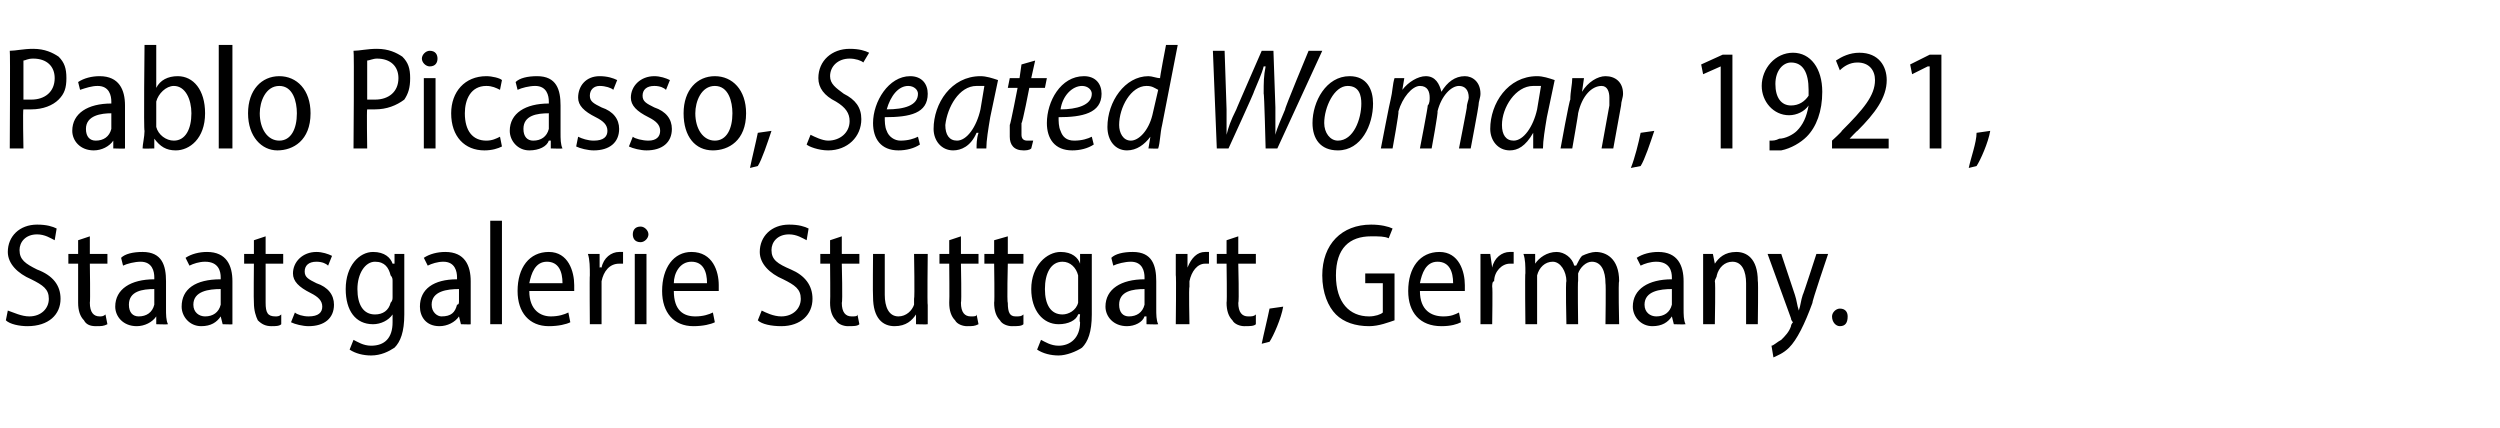
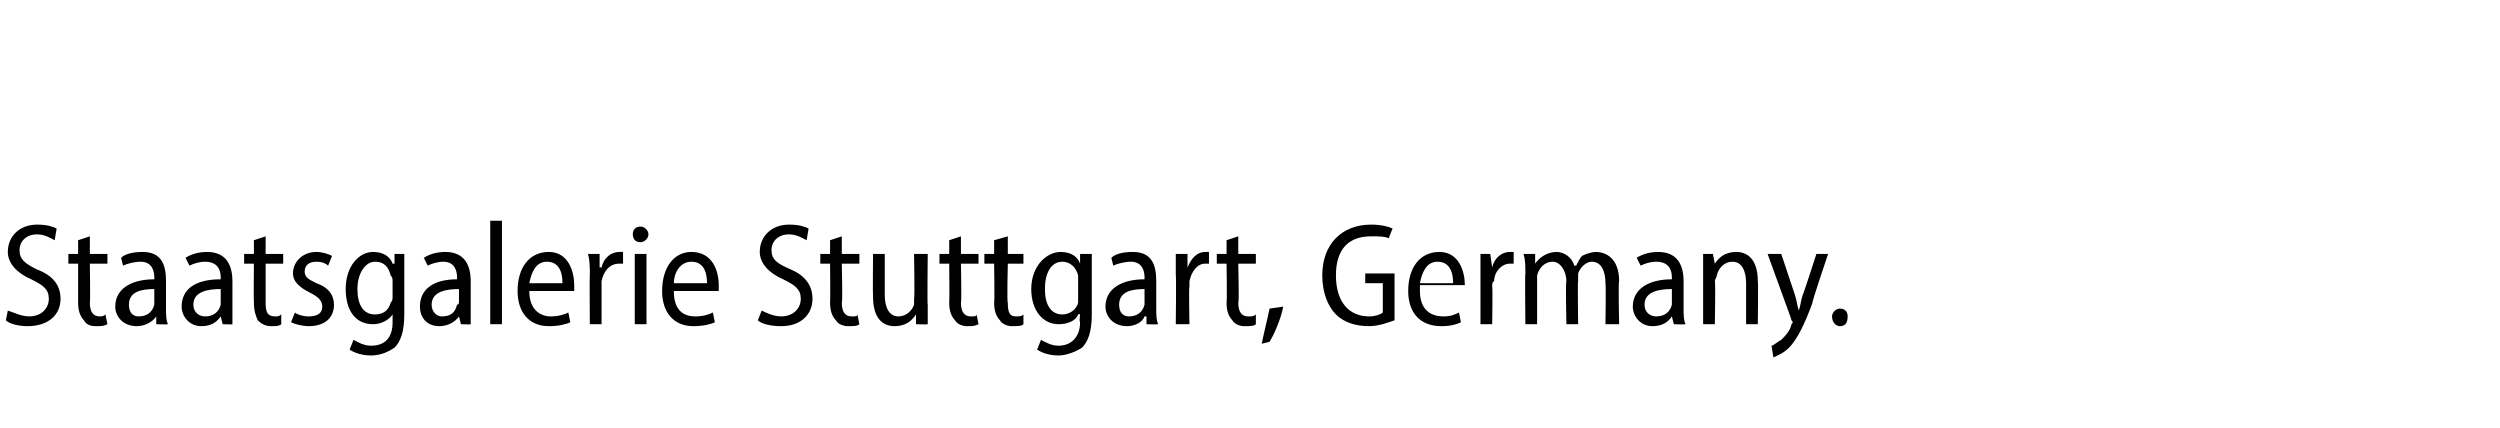
<svg xmlns="http://www.w3.org/2000/svg" version="1.1" width="128px" height="21.9px" viewBox="0 -2 128 21.9" style="top:-2px">
  <desc>Pablo Picasso, Seated Woman, 1921, Staatsgalerie Stuttgart, Germany</desc>
  <defs />
  <g id="Polygon80994">
-     <path d="m.4 13.9c.3.1.7.3 1.1.3c.6 0 1-.4 1-.9c0-.5-.3-.7-.9-1c-.7-.3-1.2-.8-1.2-1.4c0-.8.6-1.4 1.5-1.4c.5 0 .8.1 1 .2l-.1.6c-.2-.1-.5-.3-.9-.3c-.6 0-.9.4-.9.8c0 .5.3.7.9 1c.8.3 1.2.8 1.2 1.5c0 .8-.6 1.4-1.7 1.4c-.4 0-.9-.1-1.1-.3l.1-.5zm4.2-3.8v.9h.9v.5h-.9s.03 1.99 0 2c0 .5.2.7.5.7c.1 0 .2 0 .3-.1l.1.5c-.2.1-.3.1-.6.1c-.3 0-.5-.1-.6-.3c-.2-.2-.3-.5-.3-.9v-2h-.5v-.5h.5v-.7l.6-.2zm3.9 3.7c0 .3 0 .6.1.8c-.01.02-.6 0-.6 0v-.4s-.05-.01 0 0c-.2.3-.6.5-1 .5c-.7 0-1.1-.5-1.1-1c0-.9.8-1.4 2-1.4v-.1c0-.3-.1-.8-.7-.8c-.3 0-.7.1-.9.2l-.1-.4c.2-.2.6-.3 1.1-.3c1 0 1.2.7 1.2 1.5v1.4zm-.6-1c-.6 0-1.3.1-1.3.8c0 .4.2.6.5.6c.4 0 .7-.2.8-.6v-.8zm4 1v.8c.05.02-.5 0-.5 0l-.1-.4s0-.01 0 0c-.2.3-.5.5-1 .5c-.6 0-1-.5-1-1c0-.9.7-1.4 2-1.4v-.1c0-.3-.1-.8-.8-.8c-.3 0-.6.1-.8.2l-.2-.4c.3-.2.7-.3 1.1-.3c1 0 1.3.7 1.3 1.5v1.4zm-.6-1c-.6 0-1.4.1-1.4.8c0 .4.3.6.6.6c.4 0 .7-.2.8-.6v-.8zm2.3-2.7v.9h.9v.5h-.9v2c0 .5.1.7.5.7c.1 0 .2 0 .3-.1v.5c-.1.1-.3.1-.5.1c-.3 0-.5-.1-.7-.3c-.1-.2-.2-.5-.2-.9c-.02-.01 0-2 0-2h-.5v-.5h.5v-.7l.6-.2zm1.5 3.9c.1.1.4.2.7.2c.5 0 .7-.2.7-.5c0-.3-.2-.5-.6-.7c-.6-.3-.9-.6-.9-1c0-.6.5-1.1 1.2-1.1c.3 0 .6.1.8.2l-.2.5c-.1-.1-.3-.2-.6-.2c-.4 0-.6.2-.6.5c0 .3.2.4.6.6c.6.2.9.6.9 1.1c0 .7-.5 1.1-1.3 1.1c-.3 0-.7-.1-.9-.2l.2-.5zm5.6.1c0 .9-.2 1.4-.5 1.7c-.3.2-.7.4-1.2.4c-.4 0-.8-.1-1.1-.3l.2-.5c.2.1.5.3.9.3c.7 0 1.1-.4 1.1-1.2v-.4s-.03-.04 0 0c-.2.3-.6.5-1 .5c-.9 0-1.4-.7-1.4-1.8c0-1.2.7-1.9 1.4-1.9c.6 0 .9.3 1 .6h.1v-.5h.5v3.1zm-.6-1.7c0-.1 0-.2-.1-.3c-.1-.4-.3-.7-.8-.7c-.5 0-.9.6-.9 1.4c0 .8.3 1.3.9 1.3c.4 0 .7-.2.8-.6c.1-.1.1-.2.1-.3v-.8zm4 1.4v.8c.03.02-.5 0-.5 0l-.1-.4s-.02-.01 0 0c-.2.3-.6.5-1 .5c-.7 0-1-.5-1-1c0-.9.7-1.4 1.9-1.4v-.1c0-.3-.1-.8-.7-.8c-.3 0-.6.1-.8.2l-.2-.4c.3-.2.7-.3 1.1-.3c1 0 1.3.7 1.3 1.5v1.4zm-.6-1c-.6 0-1.4.1-1.4.8c0 .4.3.6.5.6c.5 0 .7-.2.8-.6c.1 0 .1-.1.1-.2v-.6zm1.6-3.5h.6v5.3h-.6V9.3zm2 3.6c0 1 .6 1.3 1.1 1.3c.4 0 .7-.1.9-.2l.1.5c-.2.1-.6.2-1.1.2c-1 0-1.6-.7-1.6-1.8c0-1.2.6-2 1.6-2c1 0 1.3 1 1.3 1.7v.3h-2.3zm1.7-.4c0-.6-.2-1.1-.8-1.1c-.6 0-.8.6-.9 1.1h1.7zm1.4-.4c0-.4 0-.8-.1-1.1h.6v.7s.06-.03.1 0c.1-.5.5-.8.9-.8h.2v.6h-.2c-.5 0-.8.4-.9.9v2.2h-.6s-.02-2.53 0-2.5zm2.3 2.5V11h.6v3.6h-.6zm.3-4.2c-.3 0-.4-.2-.4-.4c0-.2.1-.4.4-.4c.2 0 .4.2.4.4c0 .2-.2.4-.4.4zm1.7 2.5c0 1 .5 1.3 1.1 1.3c.4 0 .7-.1.9-.2l.1.5c-.2.1-.6.2-1.1.2c-1 0-1.6-.7-1.6-1.8c0-1.2.6-2 1.5-2c1.1 0 1.4 1 1.4 1.7v.3h-2.3zm1.7-.4c0-.6-.2-1.1-.8-1.1c-.6 0-.9.6-.9 1.1h1.7zm2.8 1.4c.2.1.6.3 1 .3c.6 0 1-.4 1-.9c0-.5-.3-.7-.9-1c-.7-.3-1.2-.8-1.2-1.4c0-.8.6-1.4 1.5-1.4c.5 0 .8.1 1 .2l-.1.6c-.2-.1-.5-.3-.9-.3c-.6 0-.9.4-.9.8c0 .5.3.7 1 1c.7.3 1.1.8 1.1 1.5c0 .8-.6 1.4-1.6 1.4c-.5 0-1-.1-1.2-.3l.2-.5zm4.1-3.8v.9h.9v.5h-.9s.05 1.99 0 2c0 .5.2.7.5.7c.2 0 .3 0 .3-.1l.1.5c-.1.1-.3.1-.6.1c-.2 0-.5-.1-.6-.3c-.2-.2-.3-.5-.3-.9c.02-.01 0-2 0-2h-.5v-.5h.5v-.7l.6-.2zm4.4 3.5v1c0 .02-.6 0-.6 0v-.5s-.01 0 0 0c-.2.3-.5.6-1.1.6c-.6 0-1.1-.4-1.1-1.5c-.02-.03 0-2.2 0-2.2h.6v2.1c0 .6.2 1.1.7 1.1c.4 0 .7-.3.8-.6v-.3c.04-.03 0-2.3 0-2.3h.7s-.03 2.63 0 2.6zm1.7-3.5v.9h.9v.5h-.9s.04 1.99 0 2c0 .5.2.7.5.7c.2 0 .3 0 .3-.1l.1.5c-.2.1-.3.1-.6.1c-.2 0-.5-.1-.6-.3c-.2-.2-.3-.5-.3-.9c.02-.01 0-2 0-2h-.5v-.5h.5v-.7l.6-.2zm2.4 0v.9h.8v.5h-.8s-.05 1.99 0 2c0 .5.1.7.4.7c.2 0 .3 0 .4-.1v.5c-.1.1-.3.1-.6.1c-.2 0-.5-.1-.6-.3c-.2-.2-.3-.5-.3-.9c.03-.01 0-2 0-2h-.5v-.5h.5v-.7l.7-.2zm4.3 4c0 .9-.2 1.4-.5 1.7c-.3.2-.8.4-1.2.4c-.4 0-.8-.1-1.1-.3l.2-.5c.2.1.5.3.9.3c.6 0 1.1-.4 1.1-1.2c-.05-.04 0-.4 0-.4c0 0-.06-.04-.1 0c-.1.3-.5.5-1 .5c-.8 0-1.4-.7-1.4-1.8c0-1.2.8-1.9 1.5-1.9c.6 0 .9.3 1 .6v-.5h.6v3.1zm-.7-1.7v-.3c-.1-.4-.4-.7-.8-.7c-.6 0-.9.6-.9 1.4c0 .8.3 1.3.9 1.3c.3 0 .7-.2.8-.6v-1.1zm4 1.4c0 .3 0 .6.1.8c-.01.02-.6 0-.6 0v-.4h-.1c-.1.3-.5.5-.9.5c-.7 0-1.1-.5-1.1-1c0-.9.8-1.4 2-1.4v-.1c0-.3-.1-.8-.7-.8c-.3 0-.7.1-.9.2l-.1-.4c.2-.2.6-.3 1.1-.3c1 0 1.2.7 1.2 1.5v1.4zm-.6-1c-.6 0-1.3.1-1.3.8c0 .4.2.6.5.6c.4 0 .7-.2.8-.6v-.8zm1.6-.7V11h.6v.7s.01-.03 0 0c.2-.5.5-.8.9-.8h.2v.6h-.2c-.4 0-.7.4-.8.9v.3c-.04-.03 0 1.9 0 1.9h-.7s.03-2.53 0-2.5zm3.2-2v.9h.9v.5h-.9s.05 1.99 0 2c0 .5.2.7.5.7c.2 0 .3 0 .4-.1v.5c-.1.1-.3.1-.6.1c-.2 0-.5-.1-.6-.3c-.2-.2-.3-.5-.3-.9c.03-.01 0-2 0-2h-.5v-.5h.5v-.7l.6-.2zm1.2 5.5c.1-.5.3-1.3.4-1.8l.7-.1c-.1.6-.5 1.5-.7 1.8l-.4.1zm6.8-1.2c-.3.1-.8.3-1.3.3c-.7 0-1.3-.2-1.7-.6c-.4-.4-.7-1.1-.7-2c0-1.6 1-2.6 2.5-2.6c.5 0 .9.1 1.1.2l-.2.5c-.2-.1-.5-.1-.9-.1c-1.1 0-1.8.6-1.8 2c0 1.4.7 2.1 1.7 2.1c.3 0 .6-.1.7-.2v-1.5h-.9v-.5h1.5v2.4zm1.3-1.5c0 1 .6 1.3 1.2 1.3c.4 0 .6-.1.8-.2l.1.5c-.2.1-.5.2-1 .2c-1.1 0-1.7-.7-1.7-1.8c0-1.2.6-2 1.6-2c1 0 1.3 1 1.3 1.7v.3h-2.3zm1.7-.4c0-.6-.2-1.1-.8-1.1c-.6 0-.8.6-.9 1.1h1.7zm1.4-.4V11h.5l.1.7s-.02-.03 0 0c.1-.5.5-.8.9-.8h.2v.6h-.2c-.4 0-.8.4-.8.9c-.1 0-.1.2-.1.3c.03-.03 0 1.9 0 1.9h-.6v-2.5zm2.3-.1c0-.4 0-.7-.1-1h.6v.5s.04.04 0 0c.2-.3.6-.6 1.1-.6c.4 0 .8.3.9.7h.1c.1-.2.2-.4.3-.5c.2-.1.5-.2.7-.2c.5 0 1.2.3 1.2 1.5c-.05 0 0 2.2 0 2.2h-.7s.03-2.09 0-2.1c0-.6-.2-1.1-.7-1.1c-.3 0-.6.3-.7.6v.4c-.03-.05 0 2.2 0 2.2h-.6s-.05-2.21 0-2.2c0-.5-.3-1-.7-1c-.4 0-.7.3-.8.7v2.5h-.6s-.03-2.64 0-2.6zm8.1 1.8c0 .3 0 .6.1.8c-.04.02-.6 0-.6 0l-.1-.4s.02-.01 0 0c-.2.3-.5.5-1 .5c-.6 0-1-.5-1-1c0-.9.8-1.4 2-1.4v-.1c0-.3-.1-.8-.8-.8c-.3 0-.6.1-.8.2l-.2-.4c.3-.2.7-.3 1.1-.3c1 0 1.3.7 1.3 1.5v1.4zm-.6-1c-.6 0-1.4.1-1.4.8c0 .4.3.6.6.6c.4 0 .7-.2.8-.6v-.8zm1.6-.8v-1h.5l.1.5s-.01.04 0 0c.2-.3.5-.6 1.1-.6c.5 0 1.1.3 1.1 1.5c.03-.03 0 2.2 0 2.2h-.6v-2.1c0-.6-.2-1.1-.7-1.1c-.4 0-.7.3-.8.7c0 .1-.1.2-.1.3c.04 0 0 2.2 0 2.2h-.6V12zm4-1l.7 2.1c.1.3.1.5.2.8c.1-.3.1-.5.2-.8c.02.01.7-2.1.7-2.1h.6s-.85 2.5-.8 2.5c-.4 1.1-.8 1.9-1.2 2.3c-.3.3-.6.4-.8.5l-.1-.6c.1 0 .3-.2.5-.3c.2-.2.4-.4.5-.7c0-.1.1-.2.1-.2c0 0-.1-.1-.1-.2L90.5 11h.7zm3 3.7c-.2 0-.4-.2-.4-.5c0-.2.2-.4.4-.4c.3 0 .4.2.4.4c0 .3-.1.5-.4.5z" stroke="none" fill="#000" />
+     <path d="m.4 13.9c.3.1.7.3 1.1.3c.6 0 1-.4 1-.9c0-.5-.3-.7-.9-1c-.7-.3-1.2-.8-1.2-1.4c0-.8.6-1.4 1.5-1.4c.5 0 .8.1 1 .2l-.1.6c-.2-.1-.5-.3-.9-.3c-.6 0-.9.4-.9.8c0 .5.3.7.9 1c.8.3 1.2.8 1.2 1.5c0 .8-.6 1.4-1.7 1.4c-.4 0-.9-.1-1.1-.3l.1-.5zm4.2-3.8v.9h.9v.5h-.9s.03 1.99 0 2c0 .5.2.7.5.7c.1 0 .2 0 .3-.1l.1.5c-.2.1-.3.1-.6.1c-.3 0-.5-.1-.6-.3c-.2-.2-.3-.5-.3-.9v-2h-.5v-.5h.5v-.7l.6-.2zm3.9 3.7c0 .3 0 .6.1.8c-.01.02-.6 0-.6 0v-.4s-.05-.01 0 0c-.2.3-.6.5-1 .5c-.7 0-1.1-.5-1.1-1c0-.9.8-1.4 2-1.4v-.1c0-.3-.1-.8-.7-.8c-.3 0-.7.1-.9.2l-.1-.4c.2-.2.6-.3 1.1-.3c1 0 1.2.7 1.2 1.5v1.4zm-.6-1c-.6 0-1.3.1-1.3.8c0 .4.2.6.5.6c.4 0 .7-.2.8-.6v-.8zm4 1v.8c.05.02-.5 0-.5 0l-.1-.4s0-.01 0 0c-.2.3-.5.5-1 .5c-.6 0-1-.5-1-1c0-.9.7-1.4 2-1.4v-.1c0-.3-.1-.8-.8-.8c-.3 0-.6.1-.8.2l-.2-.4c.3-.2.7-.3 1.1-.3c1 0 1.3.7 1.3 1.5v1.4zm-.6-1c-.6 0-1.4.1-1.4.8c0 .4.3.6.6.6c.4 0 .7-.2.8-.6v-.8zm2.3-2.7v.9h.9v.5h-.9v2c0 .5.1.7.5.7c.1 0 .2 0 .3-.1v.5c-.1.1-.3.1-.5.1c-.3 0-.5-.1-.7-.3c-.1-.2-.2-.5-.2-.9c-.02-.01 0-2 0-2h-.5v-.5h.5v-.7l.6-.2zm1.5 3.9c.1.1.4.2.7.2c.5 0 .7-.2.7-.5c0-.3-.2-.5-.6-.7c-.6-.3-.9-.6-.9-1c0-.6.5-1.1 1.2-1.1c.3 0 .6.1.8.2l-.2.5c-.1-.1-.3-.2-.6-.2c-.4 0-.6.2-.6.5c0 .3.2.4.6.6c.6.2.9.6.9 1.1c0 .7-.5 1.1-1.3 1.1c-.3 0-.7-.1-.9-.2l.2-.5zm5.6.1c0 .9-.2 1.4-.5 1.7c-.3.2-.7.4-1.2.4c-.4 0-.8-.1-1.1-.3l.2-.5c.2.1.5.3.9.3c.7 0 1.1-.4 1.1-1.2v-.4s-.03-.04 0 0c-.2.3-.6.5-1 .5c-.9 0-1.4-.7-1.4-1.8c0-1.2.7-1.9 1.4-1.9c.6 0 .9.3 1 .6h.1v-.5h.5v3.1zm-.6-1.7c0-.1 0-.2-.1-.3c-.1-.4-.3-.7-.8-.7c-.5 0-.9.6-.9 1.4c0 .8.3 1.3.9 1.3c.4 0 .7-.2.8-.6c.1-.1.1-.2.1-.3v-.8zm4 1.4v.8c.03.02-.5 0-.5 0l-.1-.4s-.02-.01 0 0c-.2.3-.6.5-1 .5c-.7 0-1-.5-1-1c0-.9.7-1.4 1.9-1.4v-.1c0-.3-.1-.8-.7-.8c-.3 0-.6.1-.8.2l-.2-.4c.3-.2.7-.3 1.1-.3c1 0 1.3.7 1.3 1.5v1.4zm-.6-1c-.6 0-1.4.1-1.4.8c0 .4.3.6.5.6c.5 0 .7-.2.8-.6c.1 0 .1-.1.1-.2v-.6zm1.6-3.5h.6v5.3h-.6V9.3zm2 3.6c0 1 .6 1.3 1.1 1.3c.4 0 .7-.1.9-.2l.1.5c-.2.1-.6.2-1.1.2c-1 0-1.6-.7-1.6-1.8c0-1.2.6-2 1.6-2c1 0 1.3 1 1.3 1.7v.3h-2.3zm1.7-.4c0-.6-.2-1.1-.8-1.1c-.6 0-.8.6-.9 1.1h1.7zm1.4-.4c0-.4 0-.8-.1-1.1h.6v.7s.06-.03.1 0c.1-.5.5-.8.9-.8h.2v.6h-.2c-.5 0-.8.4-.9.9v2.2h-.6s-.02-2.53 0-2.5zm2.3 2.5V11h.6v3.6h-.6zm.3-4.2c-.3 0-.4-.2-.4-.4c0-.2.1-.4.4-.4c.2 0 .4.2.4.4c0 .2-.2.4-.4.4zm1.7 2.5c0 1 .5 1.3 1.1 1.3c.4 0 .7-.1.9-.2l.1.5c-.2.1-.6.2-1.1.2c-1 0-1.6-.7-1.6-1.8c0-1.2.6-2 1.5-2c1.1 0 1.4 1 1.4 1.7v.3h-2.3zm1.7-.4c0-.6-.2-1.1-.8-1.1c-.6 0-.9.6-.9 1.1h1.7zm2.8 1.4c.2.1.6.3 1 .3c.6 0 1-.4 1-.9c0-.5-.3-.7-.9-1c-.7-.3-1.2-.8-1.2-1.4c0-.8.6-1.4 1.5-1.4c.5 0 .8.1 1 .2l-.1.6c-.2-.1-.5-.3-.9-.3c-.6 0-.9.4-.9.8c0 .5.3.7 1 1c.7.3 1.1.8 1.1 1.5c0 .8-.6 1.4-1.6 1.4c-.5 0-1-.1-1.2-.3l.2-.5zm4.1-3.8v.9h.9v.5h-.9s.05 1.99 0 2c0 .5.2.7.5.7c.2 0 .3 0 .3-.1l.1.5c-.1.1-.3.1-.6.1c-.2 0-.5-.1-.6-.3c-.2-.2-.3-.5-.3-.9c.02-.01 0-2 0-2h-.5v-.5h.5v-.7l.6-.2zm4.4 3.5v1c0 .02-.6 0-.6 0v-.5s-.01 0 0 0c-.2.3-.5.6-1.1.6c-.6 0-1.1-.4-1.1-1.5c-.02-.03 0-2.2 0-2.2h.6v2.1c0 .6.2 1.1.7 1.1c.4 0 .7-.3.8-.6v-.3c.04-.03 0-2.3 0-2.3h.7s-.03 2.63 0 2.6zm1.7-3.5v.9h.9v.5h-.9s.04 1.99 0 2c0 .5.2.7.5.7c.2 0 .3 0 .3-.1l.1.5c-.2.1-.3.1-.6.1c-.2 0-.5-.1-.6-.3c-.2-.2-.3-.5-.3-.9c.02-.01 0-2 0-2h-.5v-.5h.5v-.7l.6-.2zm2.4 0v.9h.8v.5h-.8s-.05 1.99 0 2c0 .5.1.7.4.7c.2 0 .3 0 .4-.1v.5c-.1.1-.3.1-.6.1c-.2 0-.5-.1-.6-.3c-.2-.2-.3-.5-.3-.9c.03-.01 0-2 0-2h-.5v-.5h.5v-.7l.7-.2zm4.3 4c0 .9-.2 1.4-.5 1.7c-.3.2-.8.4-1.2.4c-.4 0-.8-.1-1.1-.3l.2-.5c.2.1.5.3.9.3c.6 0 1.1-.4 1.1-1.2c-.05-.04 0-.4 0-.4c0 0-.06-.04-.1 0c-.1.3-.5.5-1 .5c-.8 0-1.4-.7-1.4-1.8c0-1.2.8-1.9 1.5-1.9c.6 0 .9.3 1 .6v-.5h.6v3.1zm-.7-1.7v-.3c-.1-.4-.4-.7-.8-.7c-.6 0-.9.6-.9 1.4c0 .8.3 1.3.9 1.3c.3 0 .7-.2.8-.6v-1.1zm4 1.4c0 .3 0 .6.1.8c-.01.02-.6 0-.6 0v-.4h-.1c-.1.3-.5.5-.9.5c-.7 0-1.1-.5-1.1-1c0-.9.8-1.4 2-1.4v-.1c0-.3-.1-.8-.7-.8c-.3 0-.7.1-.9.2l-.1-.4c.2-.2.6-.3 1.1-.3c1 0 1.2.7 1.2 1.5v1.4zm-.6-1c-.6 0-1.3.1-1.3.8c0 .4.2.6.5.6c.4 0 .7-.2.8-.6v-.8zm1.6-.7V11h.6v.7s.01-.03 0 0c.2-.5.5-.8.9-.8h.2v.6h-.2c-.4 0-.7.4-.8.9v.3c-.04-.03 0 1.9 0 1.9h-.7s.03-2.53 0-2.5zm3.2-2v.9h.9v.5h-.9s.05 1.99 0 2c0 .5.2.7.5.7c.2 0 .3 0 .4-.1v.5c-.1.1-.3.1-.6.1c-.2 0-.5-.1-.6-.3c-.2-.2-.3-.5-.3-.9c.03-.01 0-2 0-2h-.5v-.5h.5v-.7l.6-.2zm1.2 5.5c.1-.5.3-1.3.4-1.8l.7-.1c-.1.6-.5 1.5-.7 1.8l-.4.1zm6.8-1.2c-.3.1-.8.3-1.3.3c-.7 0-1.3-.2-1.7-.6c-.4-.4-.7-1.1-.7-2c0-1.6 1-2.6 2.5-2.6c.5 0 .9.1 1.1.2l-.2.5c-.2-.1-.5-.1-.9-.1c-1.1 0-1.8.6-1.8 2c0 1.4.7 2.1 1.7 2.1c.3 0 .6-.1.7-.2v-1.5h-.9v-.5h1.5v2.4zm1.3-1.5c0 1 .6 1.3 1.2 1.3c.4 0 .6-.1.8-.2l.1.5c-.2.1-.5.2-1 .2c-1.1 0-1.7-.7-1.7-1.8c0-1.2.6-2 1.6-2c1 0 1.3 1 1.3 1.7h-2.3zm1.7-.4c0-.6-.2-1.1-.8-1.1c-.6 0-.8.6-.9 1.1h1.7zm1.4-.4V11h.5l.1.7s-.02-.03 0 0c.1-.5.5-.8.9-.8h.2v.6h-.2c-.4 0-.8.4-.8.9c-.1 0-.1.2-.1.3c.03-.03 0 1.9 0 1.9h-.6v-2.5zm2.3-.1c0-.4 0-.7-.1-1h.6v.5s.04.04 0 0c.2-.3.6-.6 1.1-.6c.4 0 .8.3.9.7h.1c.1-.2.2-.4.3-.5c.2-.1.5-.2.7-.2c.5 0 1.2.3 1.2 1.5c-.05 0 0 2.2 0 2.2h-.7s.03-2.09 0-2.1c0-.6-.2-1.1-.7-1.1c-.3 0-.6.3-.7.6v.4c-.03-.05 0 2.2 0 2.2h-.6s-.05-2.21 0-2.2c0-.5-.3-1-.7-1c-.4 0-.7.3-.8.7v2.5h-.6s-.03-2.64 0-2.6zm8.1 1.8c0 .3 0 .6.1.8c-.04.02-.6 0-.6 0l-.1-.4s.02-.01 0 0c-.2.3-.5.5-1 .5c-.6 0-1-.5-1-1c0-.9.8-1.4 2-1.4v-.1c0-.3-.1-.8-.8-.8c-.3 0-.6.1-.8.2l-.2-.4c.3-.2.7-.3 1.1-.3c1 0 1.3.7 1.3 1.5v1.4zm-.6-1c-.6 0-1.4.1-1.4.8c0 .4.3.6.6.6c.4 0 .7-.2.8-.6v-.8zm1.6-.8v-1h.5l.1.5s-.01.04 0 0c.2-.3.5-.6 1.1-.6c.5 0 1.1.3 1.1 1.5c.03-.03 0 2.2 0 2.2h-.6v-2.1c0-.6-.2-1.1-.7-1.1c-.4 0-.7.3-.8.7c0 .1-.1.2-.1.3c.04 0 0 2.2 0 2.2h-.6V12zm4-1l.7 2.1c.1.3.1.5.2.8c.1-.3.1-.5.2-.8c.02.01.7-2.1.7-2.1h.6s-.85 2.5-.8 2.5c-.4 1.1-.8 1.9-1.2 2.3c-.3.3-.6.4-.8.5l-.1-.6c.1 0 .3-.2.5-.3c.2-.2.4-.4.5-.7c0-.1.1-.2.1-.2c0 0-.1-.1-.1-.2L90.5 11h.7zm3 3.7c-.2 0-.4-.2-.4-.5c0-.2.2-.4.4-.4c.3 0 .4.2.4.4c0 .3-.1.5-.4.5z" stroke="none" fill="#000" />
  </g>
  <g id="Polygon80993">
-     <path d="m.5.6C.8.6 1.2.5 1.7.5c.6 0 1 .2 1.3.4c.3.3.4.6.4 1.1c0 .5-.1.8-.4 1.1c-.3.3-.8.5-1.4.5h-.4c-.04-.02 0 2 0 2h-.7S.53.63.5.6zm.7 2.5h.4c.7 0 1.2-.4 1.2-1.1c0-.6-.4-1-1.1-1c-.3 0-.4.1-.5.1v2zm5.2 1.7v.8c.01.02-.6 0-.6 0v-.4s-.03-.01 0 0c-.2.3-.6.5-1 .5c-.7 0-1.1-.5-1.1-1c0-.9.8-1.4 2-1.4v-.1c0-.3-.1-.8-.7-.8c-.3 0-.6.1-.9.2L4 2.2c.3-.2.7-.3 1.1-.3c1 0 1.3.7 1.3 1.5v1.4zm-.7-1c-.5 0-1.3.1-1.3.8c0 .4.2.6.5.6c.4 0 .7-.2.8-.6v-.8zM7.4.3h.6v2.2s-.01.03 0 0c.2-.4.6-.6 1.1-.6c.8 0 1.4.7 1.4 1.9c0 1.3-.8 1.9-1.5 1.9c-.5 0-.8-.2-1.1-.6c.02-.04 0 0 0 0v.5s-.58.02-.6 0c0-.2.1-.6.1-.9c-.05.01 0-4.4 0-4.4zM8 4.2v.3c.1.4.5.7.9.7c.6 0 .9-.6.9-1.4c0-.7-.3-1.4-.9-1.4c-.4 0-.8.4-.9.8v1zM11.2.3h.7v5.3h-.7V.3zm3 5.4c-.8 0-1.5-.7-1.5-1.9c0-1.2.7-1.9 1.6-1.9c.9 0 1.6.7 1.6 1.9c0 1.4-.9 1.9-1.7 1.9zm.1-.5c.6 0 .9-.6.9-1.4c0-.6-.2-1.4-.9-1.4c-.7 0-1 .8-1 1.4c0 .8.4 1.4 1 1.4zM18.1.6c.3 0 .7-.1 1.2-.1c.6 0 1 .2 1.3.4c.3.3.4.6.4 1.1c0 .5-.1.8-.3 1.1c-.4.3-.9.5-1.5.5h-.4c-.03-.02 0 2 0 2h-.7s.04-4.97 0-5zm.7 2.5h.4c.7 0 1.2-.4 1.2-1.1c0-.6-.4-1-1.1-1c-.2 0-.4.1-.5.1v2zm2.9 2.5V2h.6v3.6h-.6zm.3-4.2c-.2 0-.4-.2-.4-.4c0-.2.2-.4.4-.4c.3 0 .4.2.4.4c0 .2-.1.4-.4.4zm3.7 4.1c-.2.1-.5.2-.9.2c-1 0-1.7-.7-1.7-1.9c0-1.1.7-1.9 1.8-1.9c.3 0 .7.1.8.2l-.1.5c-.2-.1-.4-.2-.7-.2c-.8 0-1.1.7-1.1 1.4c0 .9.4 1.4 1.1 1.4c.3 0 .5-.1.7-.2l.1.5zm3-.7c0 .3 0 .6.1.8c-.01.02-.6 0-.6 0v-.4h-.1c-.1.3-.5.5-1 .5c-.6 0-1-.5-1-1c0-.9.8-1.4 2-1.4v-.1c0-.3-.1-.8-.7-.8c-.3 0-.7.1-.9.2l-.1-.4c.2-.2.6-.3 1.1-.3c1 0 1.2.7 1.2 1.5v1.4zm-.6-1c-.6 0-1.3.1-1.3.8c0 .4.2.6.5.6c.4 0 .7-.2.8-.6v-.8zM29.6 5c.2.1.5.2.8.2c.5 0 .7-.2.7-.5c0-.3-.2-.5-.6-.7c-.6-.3-.9-.6-.9-1c0-.6.4-1.1 1.1-1.1c.4 0 .7.1.9.2l-.2.5c-.1-.1-.4-.2-.7-.2c-.3 0-.5.2-.5.5c0 .3.2.4.6.6c.6.2.9.6.9 1.1c0 .7-.5 1.1-1.3 1.1c-.3 0-.7-.1-.9-.2l.1-.5zm2.8 0c.1.1.5.2.8.2c.4 0 .6-.2.6-.5c0-.3-.2-.5-.6-.7c-.6-.3-.9-.6-.9-1c0-.6.5-1.1 1.2-1.1c.3 0 .6.1.8.2l-.2.5c-.1-.1-.3-.2-.6-.2c-.4 0-.6.2-.6.5c0 .3.2.4.6.6c.6.2.9.6.9 1.1c0 .7-.5 1.1-1.3 1.1c-.3 0-.7-.1-.9-.2l.2-.5zm4.1.7c-.9 0-1.5-.7-1.5-1.9c0-1.2.7-1.9 1.6-1.9c.9 0 1.6.7 1.6 1.9c0 1.4-.9 1.9-1.7 1.9zm.1-.5c.6 0 .9-.6.9-1.4c0-.6-.2-1.4-.9-1.4c-.7 0-1 .8-1 1.4c0 .8.4 1.4 1 1.4zm1.8 1.4c.1-.5.3-1.3.4-1.8l.7-.1c-.2.6-.5 1.5-.7 1.8l-.4.1zm3.1-1.7c.2.1.6.3.9.3c.6 0 1.1-.4 1.1-1c0-.4-.2-.7-.7-1c-.6-.3-.9-.7-.9-1.2c0-.9.7-1.5 1.6-1.5c.5 0 .8.1 1 .2l-.3.5c-.1-.1-.4-.2-.7-.2c-.6 0-1 .4-1 .9c0 .4.3.6.7.9c.6.3.9.7.9 1.3c0 .9-.7 1.6-1.7 1.6c-.5 0-1-.2-1.1-.3l.2-.5zm5.6.5c-.3.2-.7.3-1.1.3c-.9 0-1.3-.6-1.3-1.4c0-1.1.8-2.4 1.9-2.4c.6 0 .9.4.9.9c0 1-.9 1.2-2.2 1.2c0 .2 0 .5.1.7c.1.3.4.5.7.5c.4 0 .7-.1.9-.2l.1.4zm-.6-3c-.5 0-.9.5-1.1 1.2c.9 0 1.6-.2 1.6-.8c0-.2-.2-.4-.5-.4zM50 5.6c0-.2 0-.5.1-.8h-.1c-.3.7-.8.9-1.2.9c-.6 0-1-.5-1-1.1c0-1.3.9-2.7 2.4-2.7c.3 0 .6.1.9.2L50.7 4c-.1.6-.2 1.2-.2 1.6h-.5zm.4-3.2h-.4c-.9 0-1.5 1.1-1.6 2c0 .5.2.8.6.8c.5 0 1-.7 1.2-1.6l.2-1.2zM53 1.1l-.2.9h.8l-.1.5h-.8s-.35 1.82-.4 1.8v.6c0 .2.1.3.3.3h.3l-.1.4c-.1.1-.3.1-.4.1c-.5 0-.7-.3-.7-.7v-.6c.04-.03.4-1.9.4-1.9h-.5l.1-.5h.5l.1-.7l.7-.2zm3 4.3c-.3.2-.7.3-1.1.3c-.9 0-1.3-.6-1.3-1.4c0-1.1.7-2.4 1.9-2.4c.6 0 .9.4.9.9c0 1-1 1.2-2.2 1.2c0 .2 0 .5.1.7c.1.3.3.5.7.5c.4 0 .7-.1.9-.2l.1.4zm-.6-3c-.5 0-1 .5-1.1 1.2c.8 0 1.6-.2 1.6-.8c0-.2-.2-.4-.5-.4zM60.3.3l-.8 4.1c-.1.4-.1.9-.2 1.2c.04.02-.5 0-.5 0l.1-.6s-.04-.04 0 0c-.3.4-.7.7-1.2.7c-.6 0-1-.5-1-1.2c0-1.3.9-2.6 2.1-2.6c.2 0 .4.1.6.1c-.04.05.3-1.7.3-1.7h.6zm-1 2.3c-.2-.1-.3-.2-.6-.2c-.8 0-1.4 1.1-1.4 2c0 .4.2.8.6.8c.4 0 .9-.5 1.1-1.3l.3-1.3zm3 3l-.2-5h.6l.1 3v1.3c.1-.4.2-.7.5-1.3c-.02.02 1.3-3 1.3-3h.6l.1 2.9v1.4c.1-.4.3-.8.5-1.3c-.05 0 1.2-3 1.2-3h.7l-2.3 5h-.6s-.07-2.85-.1-2.8c0-.6 0-.9.1-1.4h-.1c-.1.4-.3.8-.5 1.3c.04-.02-1.3 2.9-1.3 2.9h-.6zm8-2.3c0 1.1-.6 2.4-1.8 2.4c-.9 0-1.3-.6-1.3-1.4c0-1.1.7-2.4 1.9-2.4c.9 0 1.2.7 1.2 1.4zm-2.5 1c0 .5.3.9.7.9c.8 0 1.2-1.1 1.2-1.9c0-.4-.1-.9-.7-.9c-.7 0-1.2 1.1-1.2 1.9zm2.9 1.3s.48-2.49.5-2.5c.1-.4.1-.8.2-1.1h.5l-.1.6s.01.05 0 0c.3-.4.8-.7 1.2-.7c.5 0 .7.4.8.8c.3-.5.7-.8 1.2-.8c.4 0 .8.3.8.9c0 .2-.1.4-.1.6c.01.03-.4 2.2-.4 2.2h-.6s.42-2.14.4-2.1c0-.2.1-.4.1-.5c0-.4-.2-.6-.5-.6c-.4 0-.9.5-1.1 1.3c.05.01-.3 1.9-.3 1.9h-.6s.42-2.16.4-2.2c.1-.1.1-.3.1-.4c0-.3-.1-.6-.5-.6c-.4 0-.9.6-1.1 1.3c.04.04-.3 1.9-.3 1.9h-.6zm7.8 0v-.8c-.4.7-.8.9-1.2.9c-.6 0-1-.5-1-1.1c0-1.3.9-2.7 2.4-2.7c.3 0 .6.1.9.2L79.2 4c-.1.6-.2 1.2-.2 1.6h-.5zm.4-3.2h-.4c-.9 0-1.6 1.1-1.6 2c0 .5.2.8.6.8c.5 0 1-.7 1.2-1.6l.2-1.2zm1 3.2s.45-2.49.5-2.5c0-.4.1-.8.1-1.1h.6l-.1.7s0-.04 0 0c.3-.5.8-.8 1.2-.8c.5 0 .9.3.9.9c0 .2-.1.4-.1.6l-.4 2.2h-.6l.4-2.2v-.4c0-.3-.1-.6-.4-.6c-.5 0-1 .5-1.2 1.4c.02-.02-.3 1.8-.3 1.8h-.6zm3.6 1c.2-.5.4-1.3.5-1.8l.7-.1c-.2.6-.5 1.5-.7 1.8l-.5.1zm4.6-5.2l-.9.4l-.1-.5l1.1-.5h.5v4.8h-.6V1.4zm2.5 3.8c.2 0 .3 0 .5-.1c.3 0 .7-.2.9-.4c.3-.3.5-.7.6-1.3c-.2.3-.6.5-1 .5c-.8 0-1.4-.7-1.4-1.5c0-.9.7-1.7 1.6-1.7c.9 0 1.5.8 1.5 2c0 1-.3 1.8-.8 2.3c-.3.3-.8.6-1.3.7h-.6v-.5zm1.1-4c-.4 0-.8.4-.8 1.1c0 .7.3 1.1.8 1.1c.4 0 .7-.2.9-.5v-.3c0-.9-.3-1.4-.9-1.4zm2.1 4.4v-.4s.53-.48.5-.5C95.4 3.6 96 2.9 96 2.1c0-.5-.3-.9-.9-.9c-.4 0-.7.2-.9.4l-.2-.5c.3-.2.7-.4 1.2-.4c1 0 1.4.7 1.4 1.4c0 .9-.6 1.7-1.5 2.6c-.02-.01-.4.4-.4.4h2v.5h-2.9zm5-4.2h-.1l-.8.4l-.1-.5l1-.5h.6v4.8h-.6V1.4zm2 5.2c.1-.5.4-1.3.4-1.8l.7-.1c-.1.6-.5 1.5-.7 1.8l-.4.1z" stroke="none" fill="#000" />
-   </g>
+     </g>
</svg>